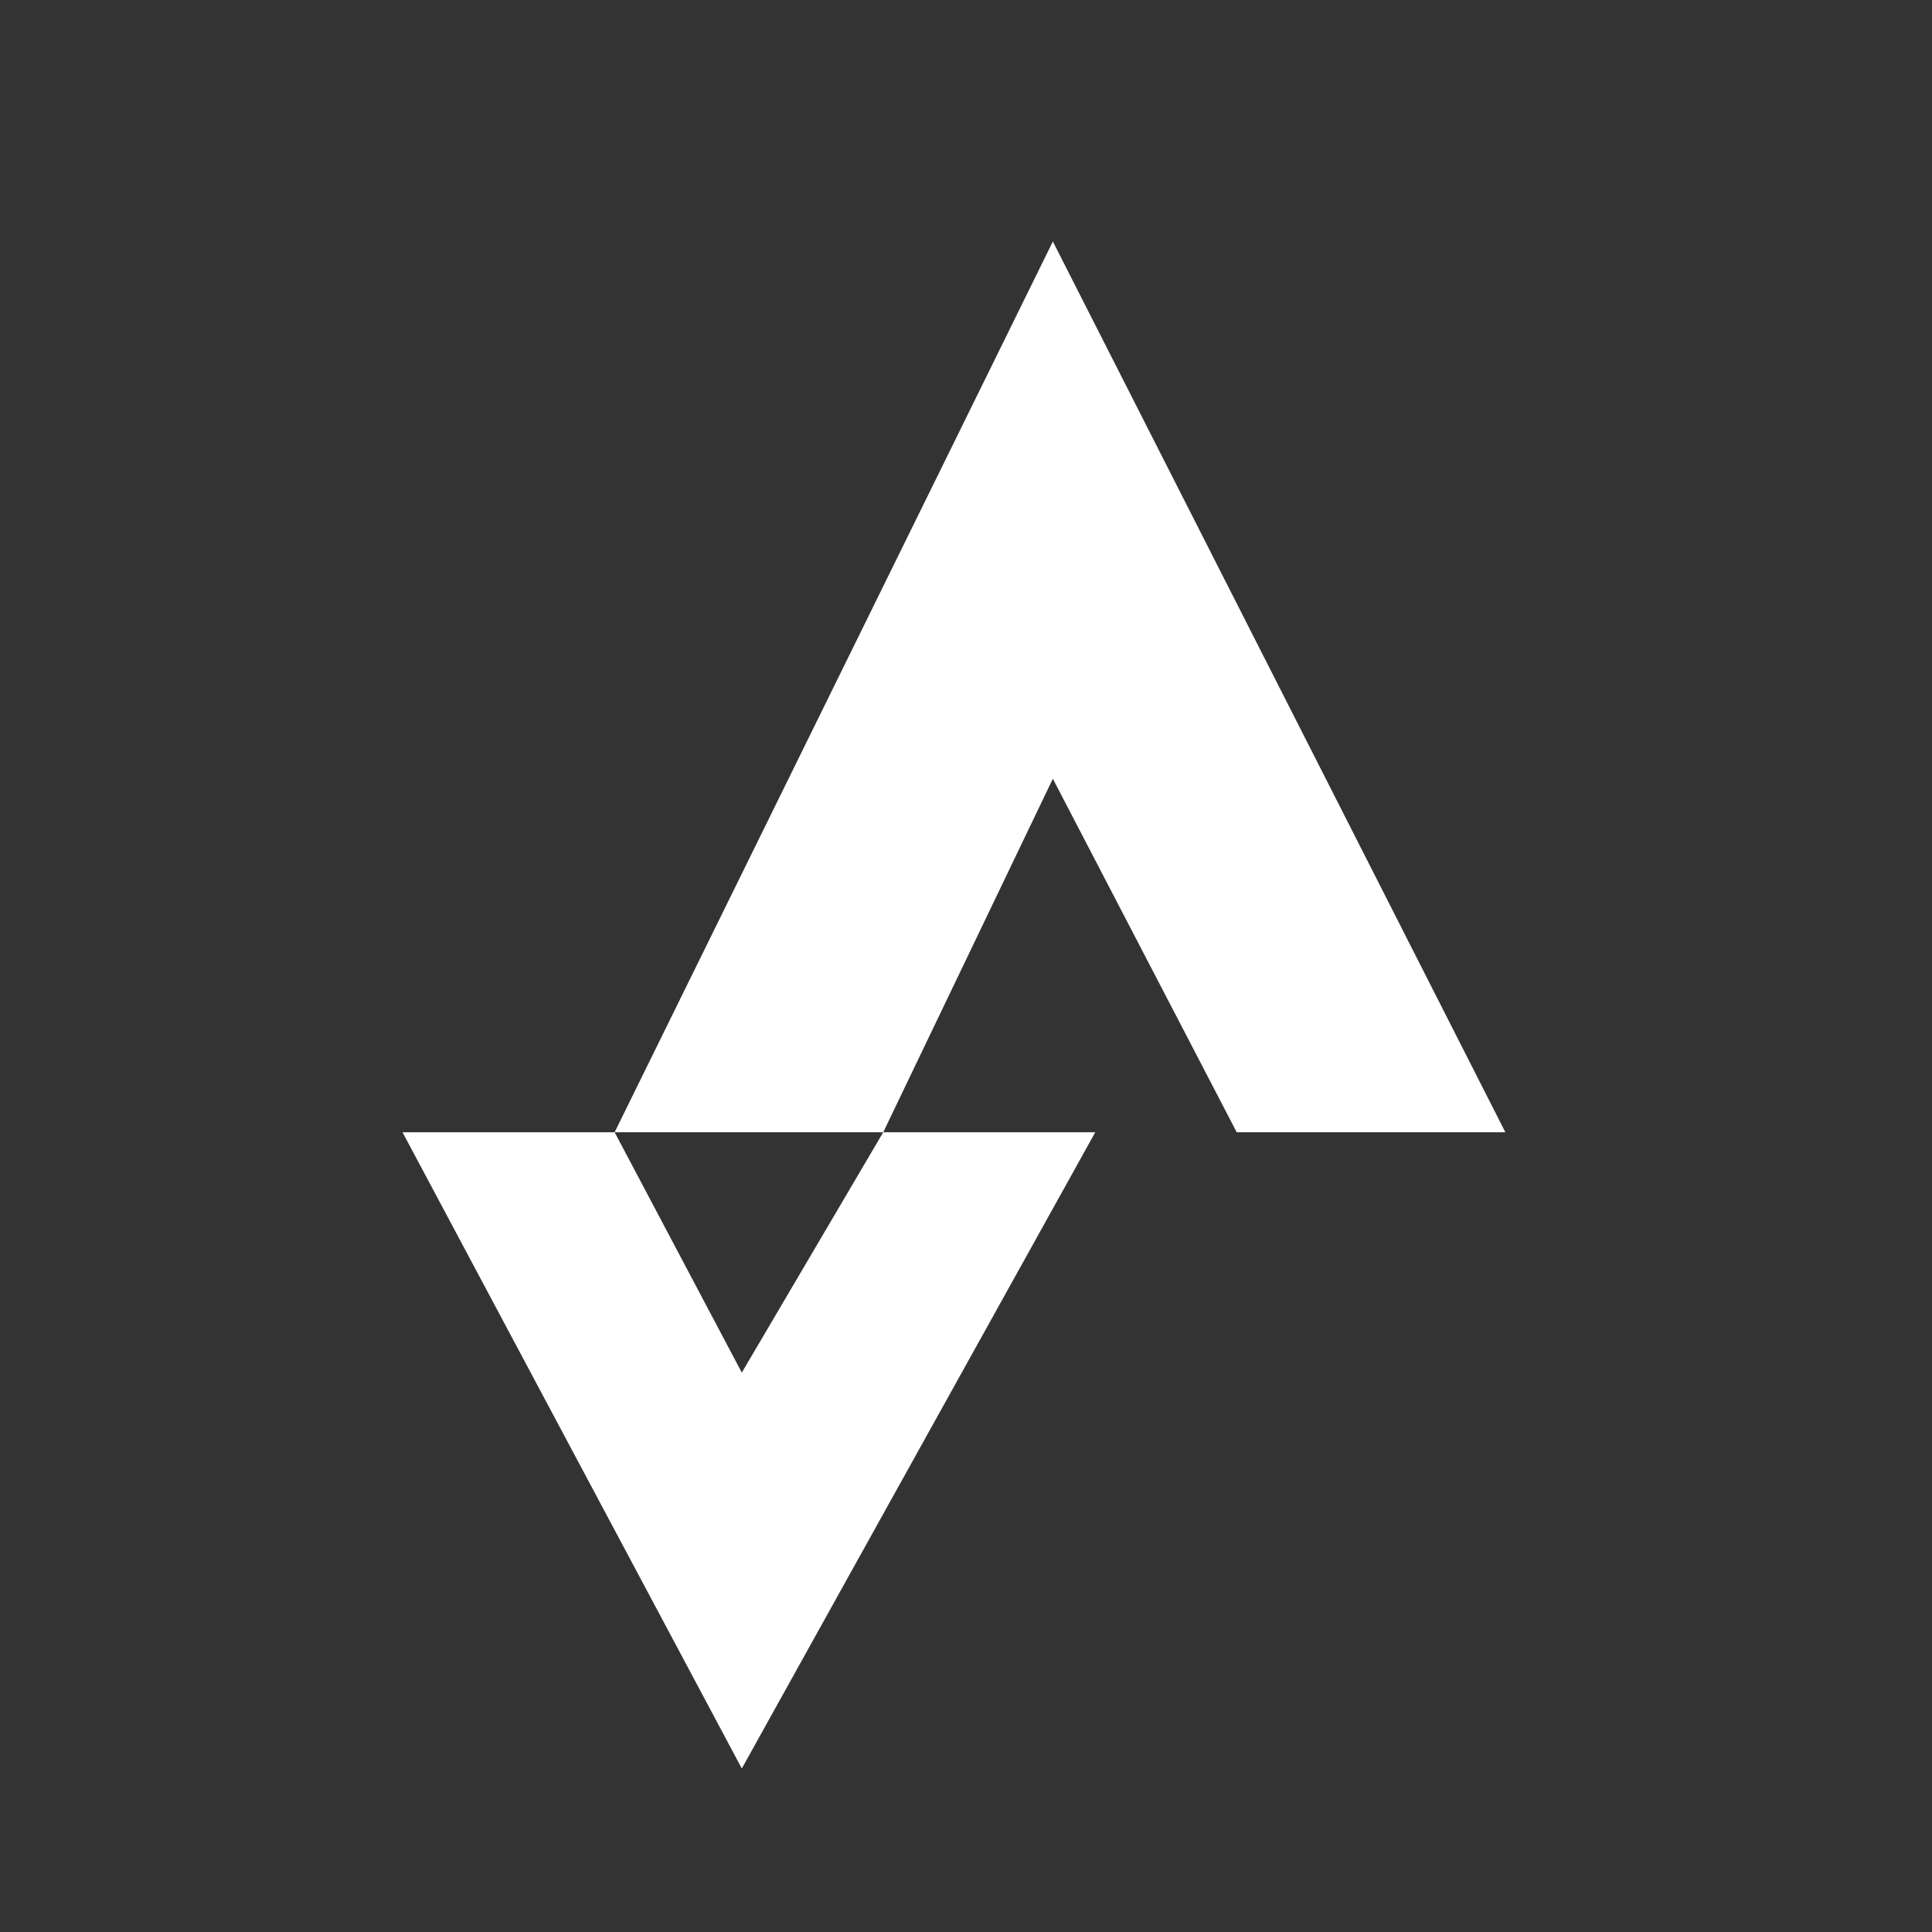
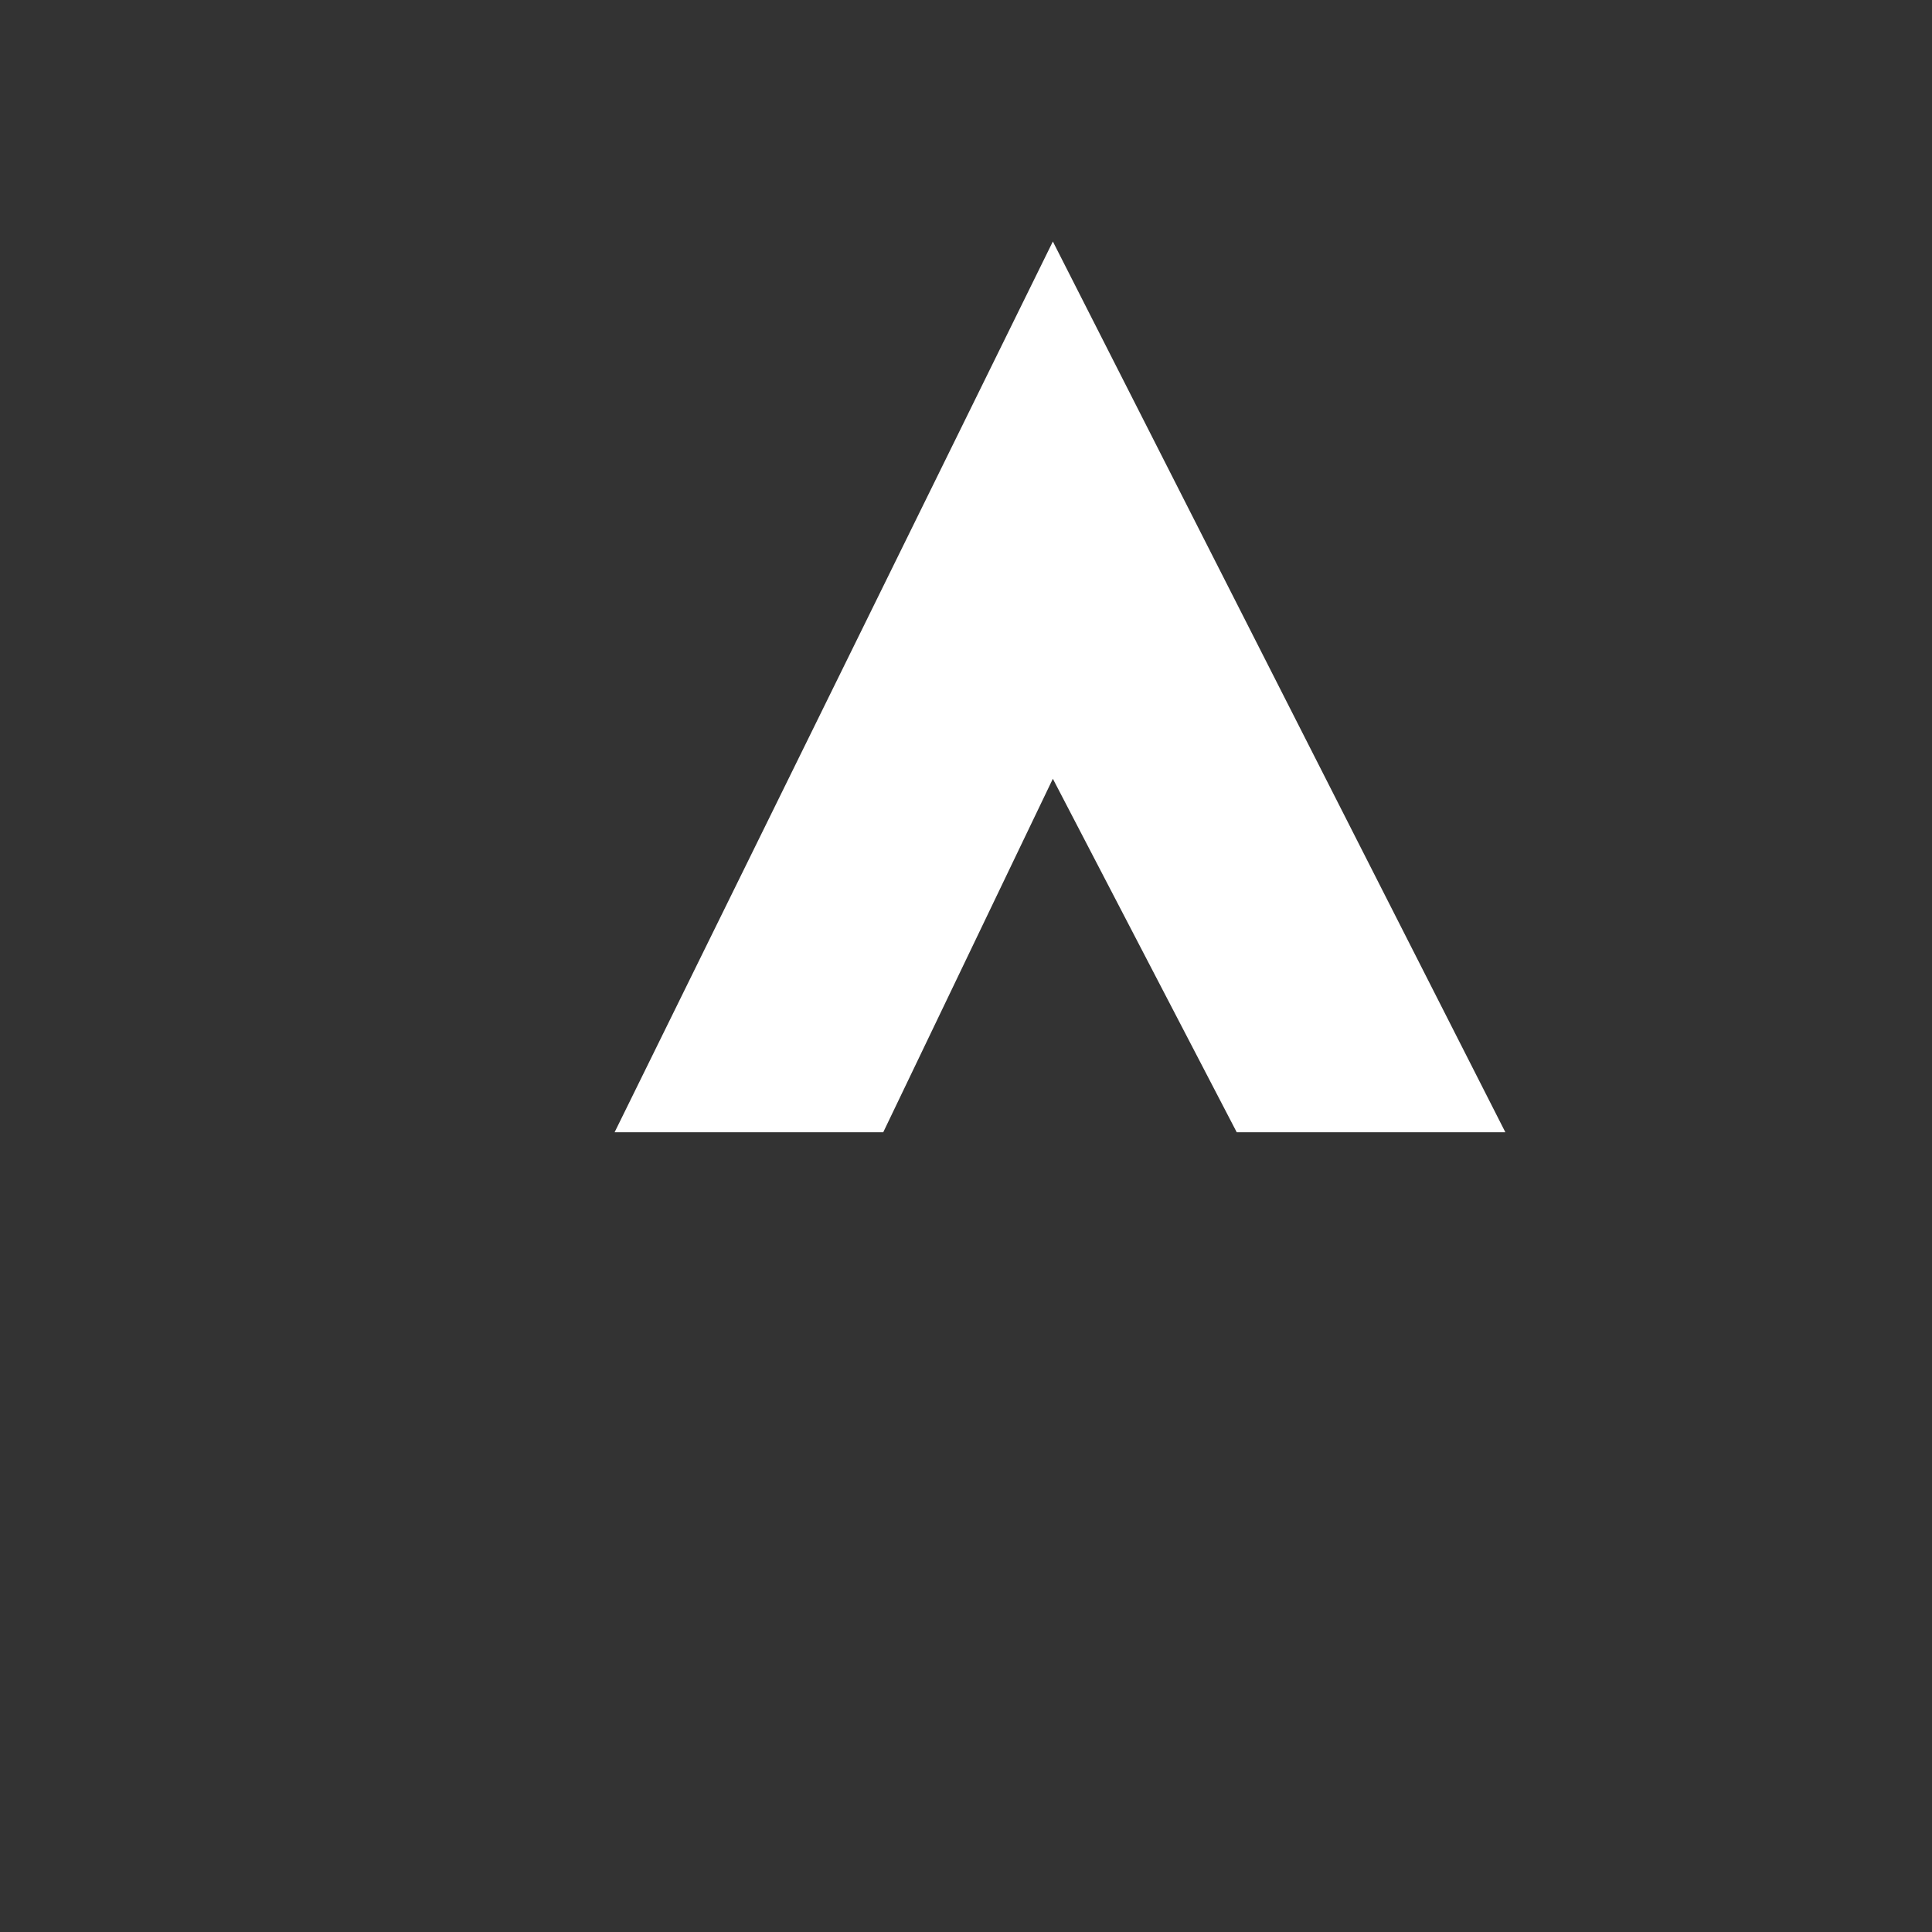
<svg xmlns="http://www.w3.org/2000/svg" width="24" height="24" viewBox="0 0 24 24" fill="none">
  <rect x="0" y="0" width="24" height="24" fill="#333333" stroke="none" />
-   <path fill-rule="evenodd" clip-rule="evenodd" d="M13.606 14.065L9.215 21.969L5 14.065H7.635L9.215 17.051L10.972 14.065H13.606Z" fill="#FFFFFF" />
  <path fill-rule="evenodd" clip-rule="evenodd" d="M13.079 3L7.635 14.065H18.7L13.079 3ZM13.079 9.674L10.972 14.065H15.363L13.079 9.674Z" fill="#FFFFFF" />
</svg>